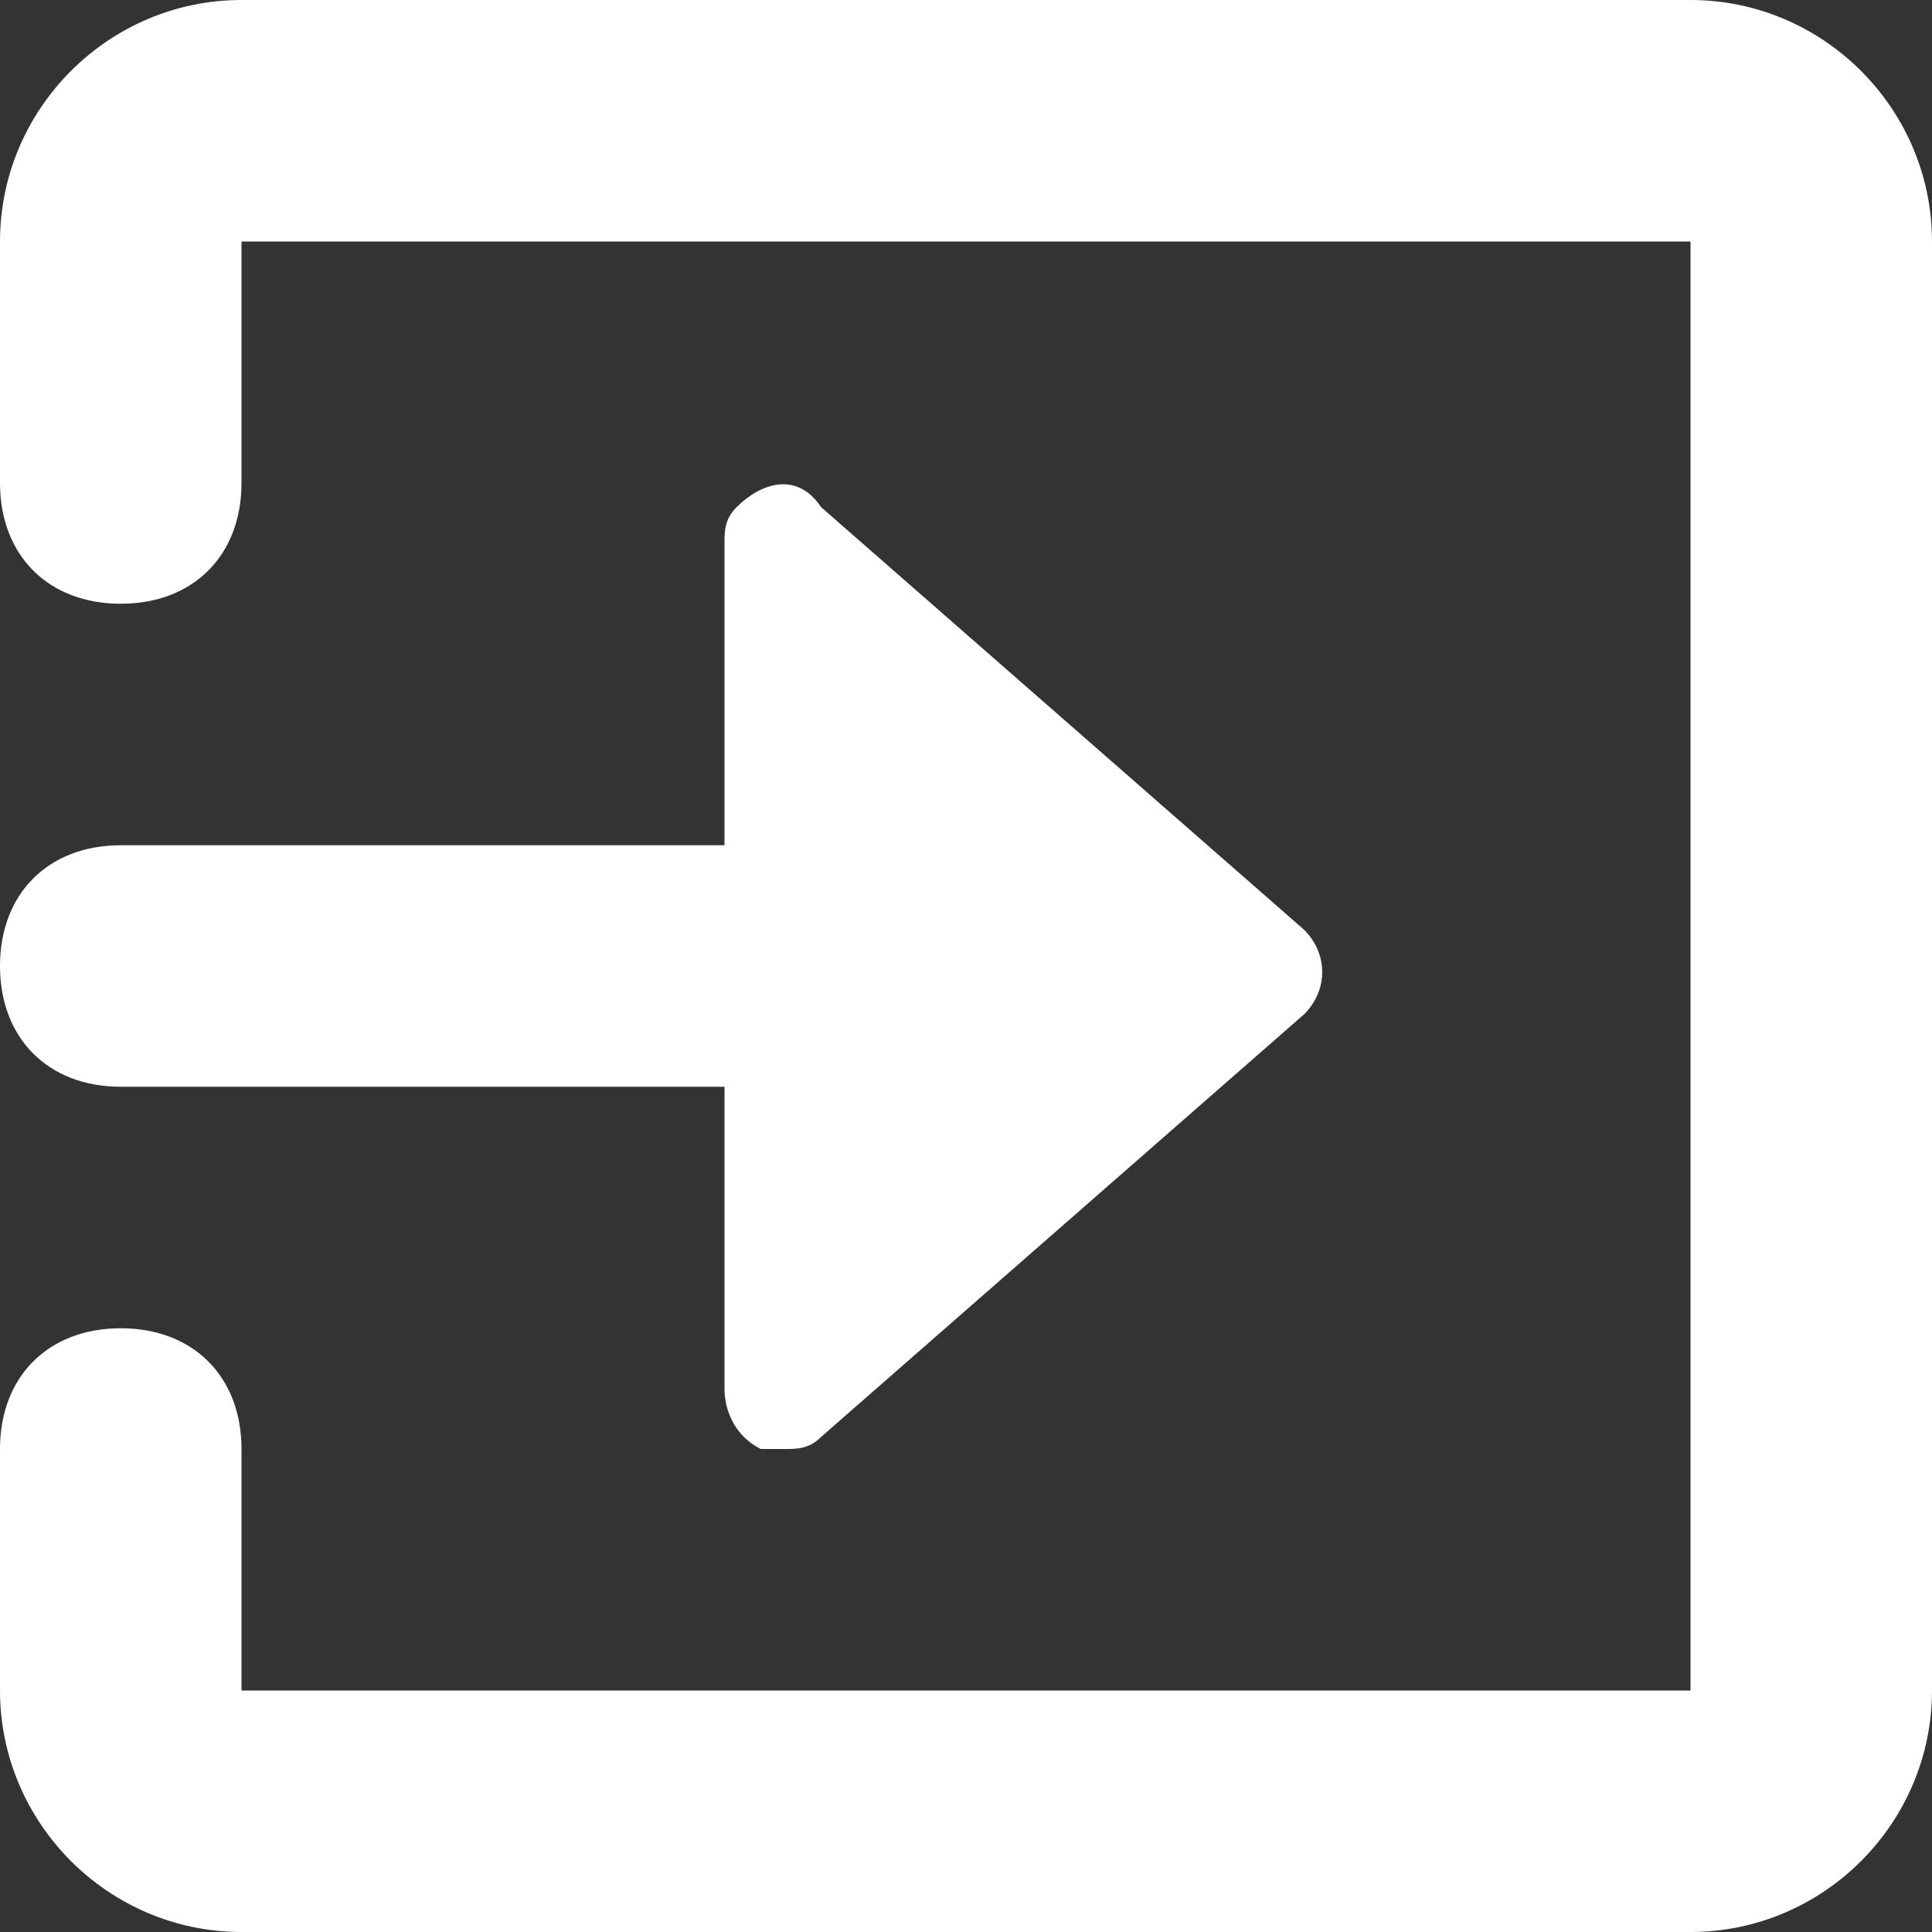
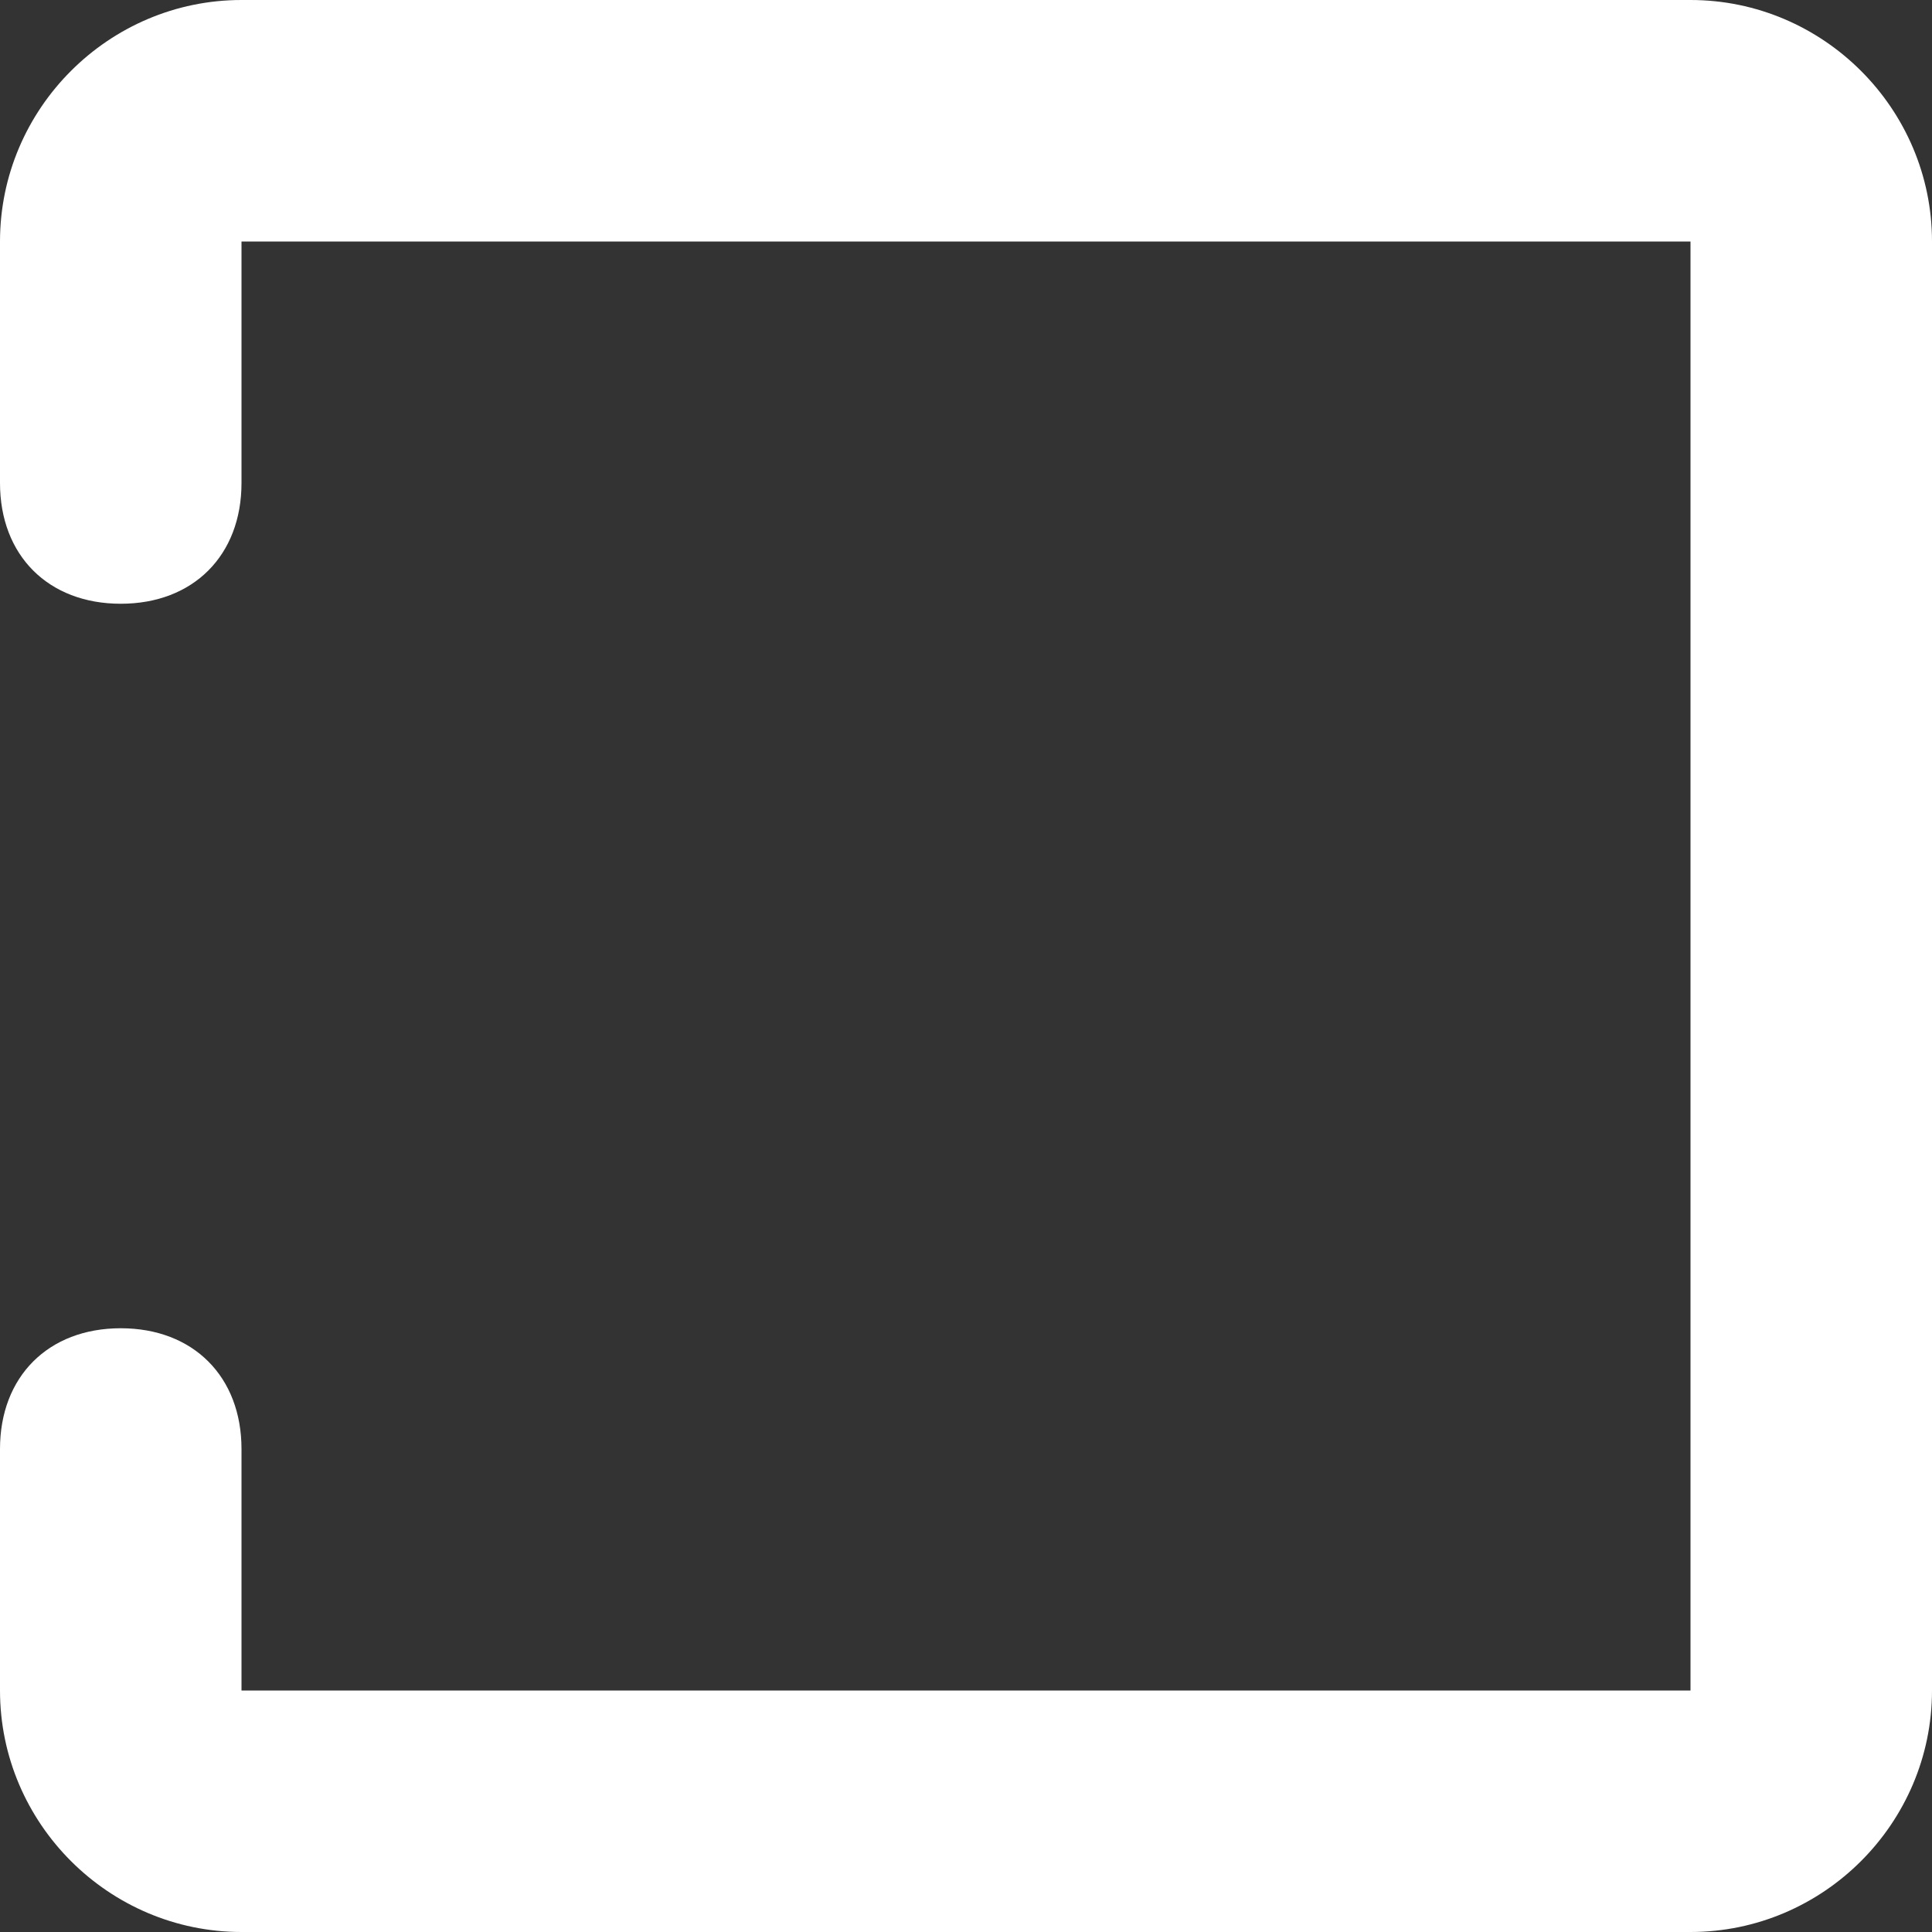
<svg xmlns="http://www.w3.org/2000/svg" enable-background="new 0 0 16 16" viewBox="0 0 16 16">
  <rect x="0" y="0" width="16" height="16" fill="#333333" stroke="none" />
  <g fill="#fff">
-     <path d="m6.3 12h.2c.1 0 .2 0 .3-.1l4-3.5c.2-.2.2-.5 0-.7l-4-3.5c-.2-.3-.5-.2-.7 0-.1.1-.1.2-.1.3v2.5h-5c-.6 0-1 .4-1 1s.4 1 1 1h5v2.5c0 .2.1.4.3.5z" />
    <path d="m14 0h-12c-1.1 0-2 .9-2 2v2c0 .6.4 1 1 1s1-.4 1-1v-2h12v12h-12v-2c0-.6-.4-1-1-1s-1 .4-1 1v2c0 1.1.9 2 2 2h12c1.1 0 2-.9 2-2v-12c0-1.1-.9-2-2-2z" />
  </g>
</svg>